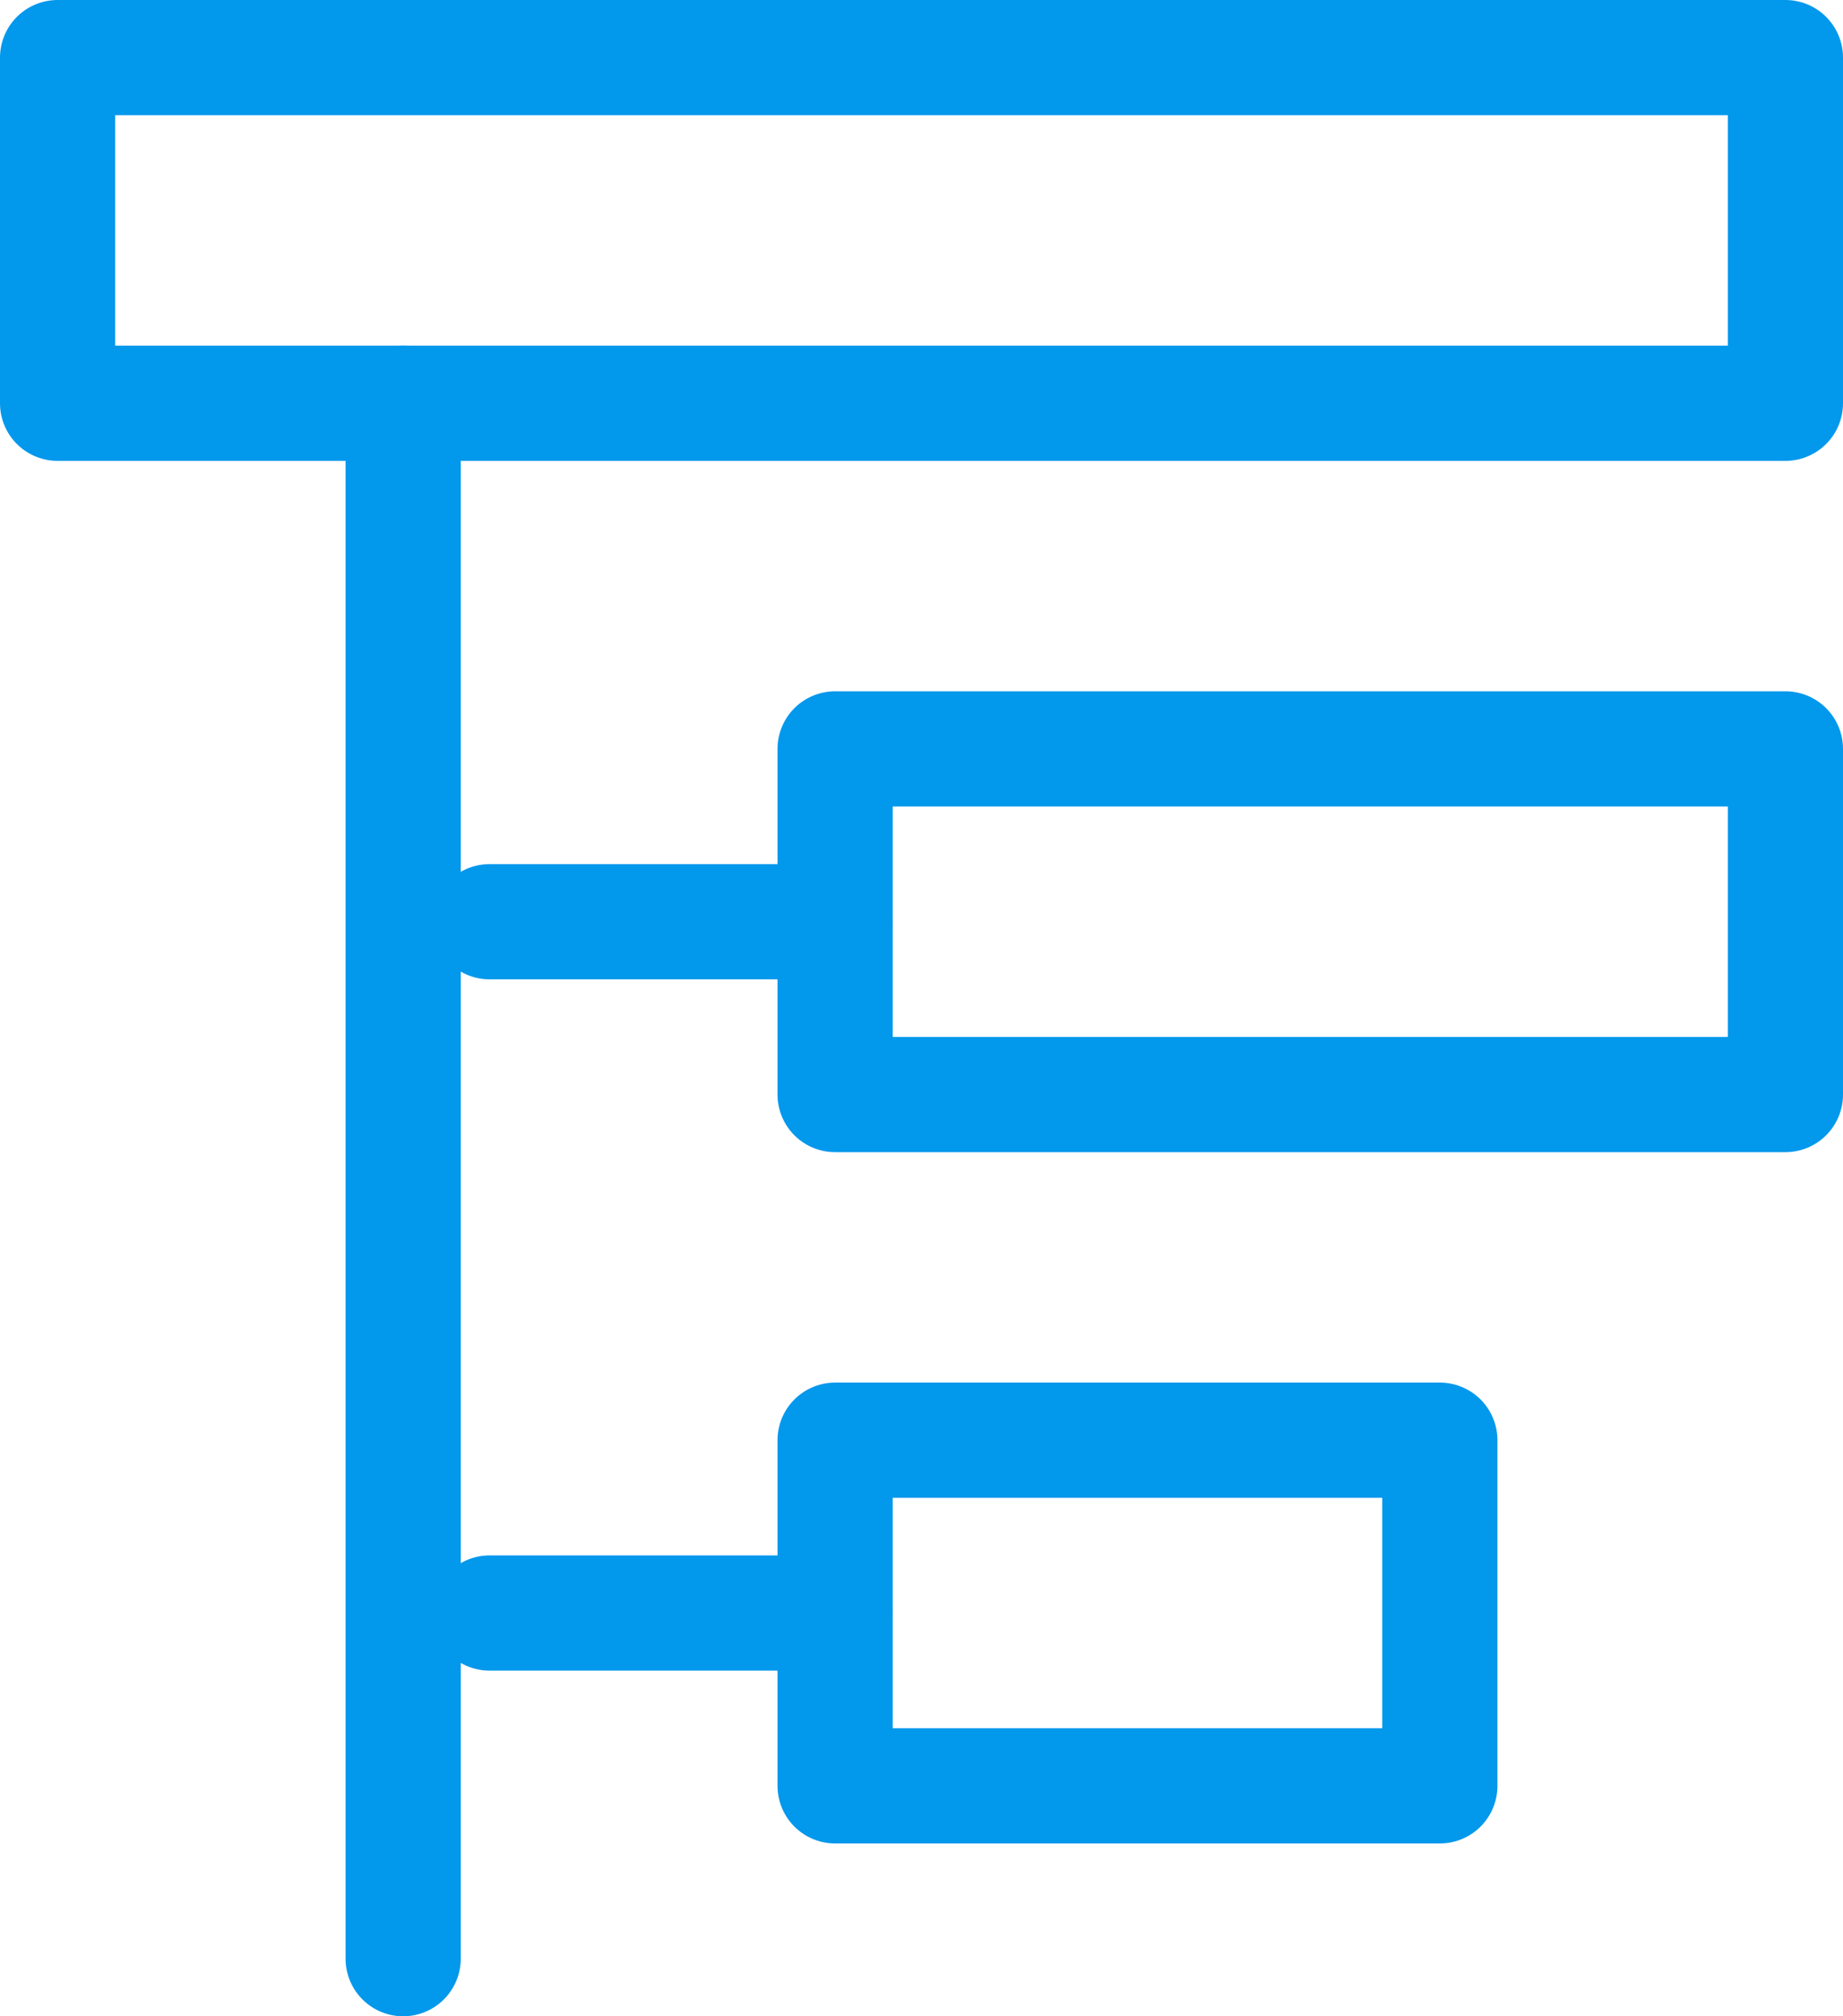
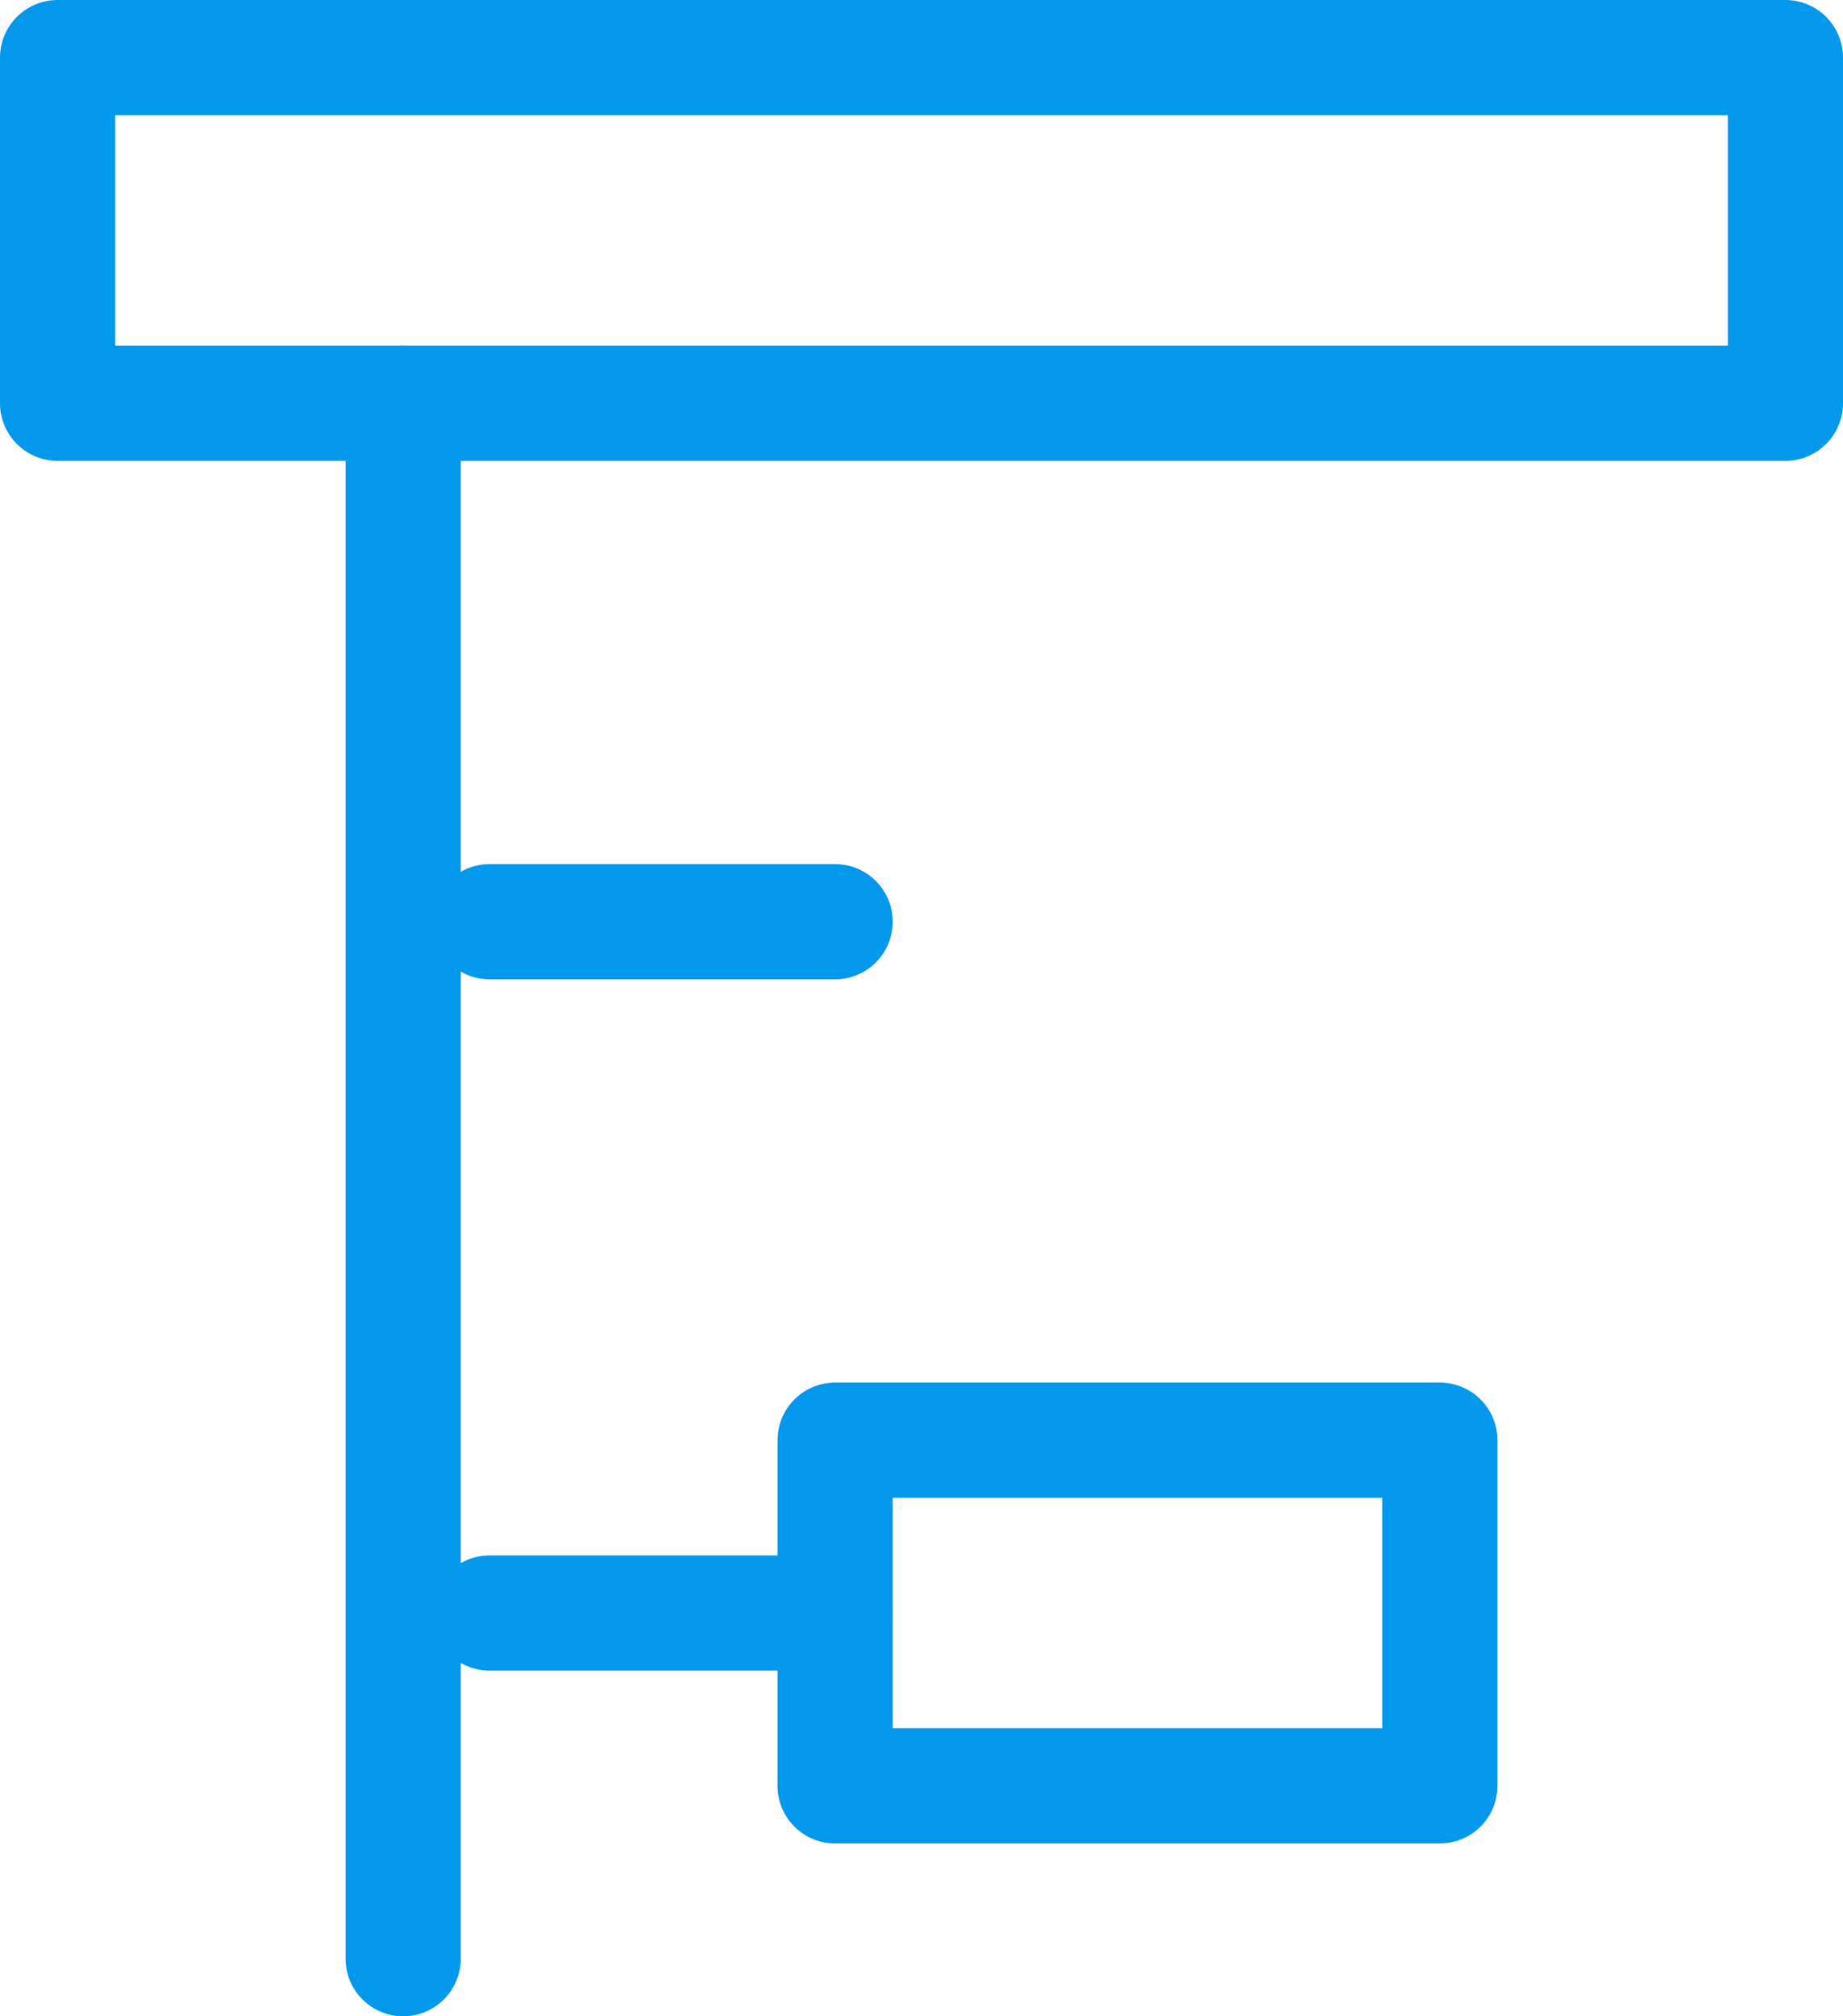
<svg xmlns="http://www.w3.org/2000/svg" width="32" height="35" viewBox="0 0 32 35" fill="none">
  <path d="M7 34V7" stroke="#0298EC" stroke-width="2" stroke-linecap="round" stroke-linejoin="round" />
  <path d="M14.5 16H8.5" stroke="#0298EC" stroke-width="2" stroke-linecap="round" stroke-linejoin="round" />
  <path d="M14.5 28H8.5" stroke="#0298EC" stroke-width="2" stroke-linecap="round" stroke-linejoin="round" />
  <path d="M31 1H1V7H31V1Z" stroke="#0298EC" stroke-width="2" stroke-linecap="round" stroke-linejoin="round" />
-   <path d="M31 13H14.5V19H31V13Z" stroke="#0298EC" stroke-width="2" stroke-linecap="round" stroke-linejoin="round" />
  <path d="M25 25H14.5V31H25V25Z" stroke="#0298EC" stroke-width="2" stroke-linecap="round" stroke-linejoin="round" />
</svg>